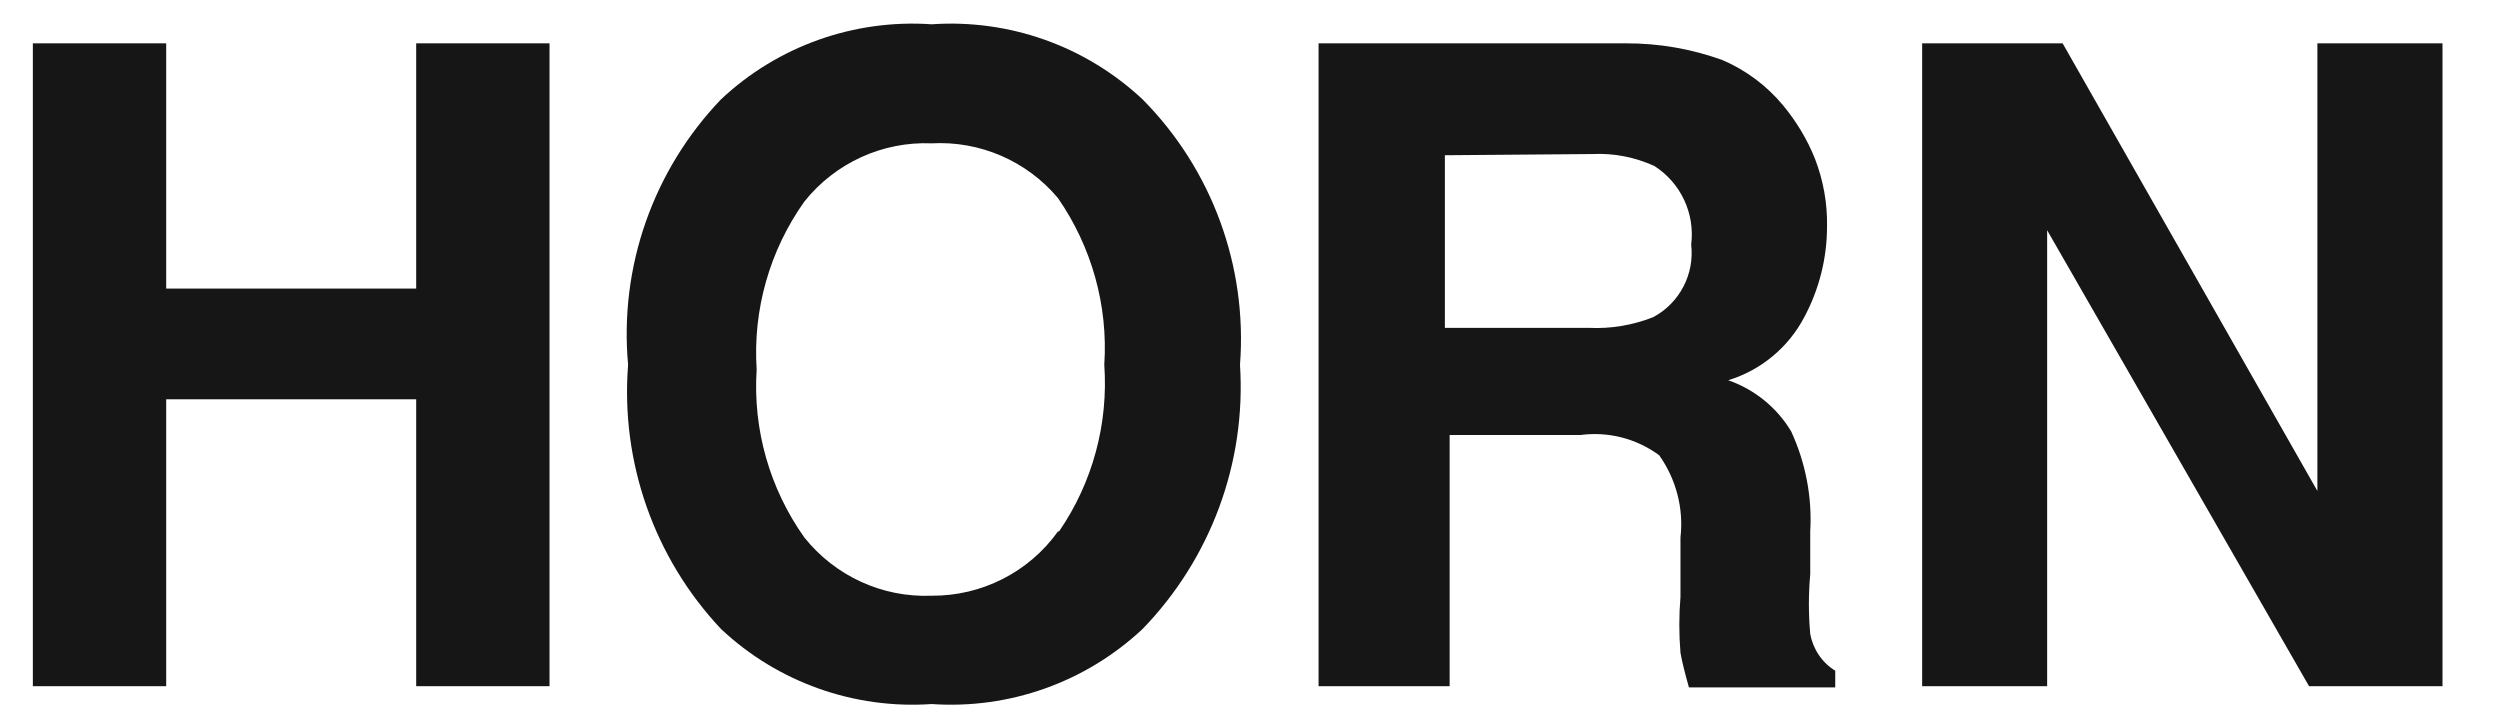
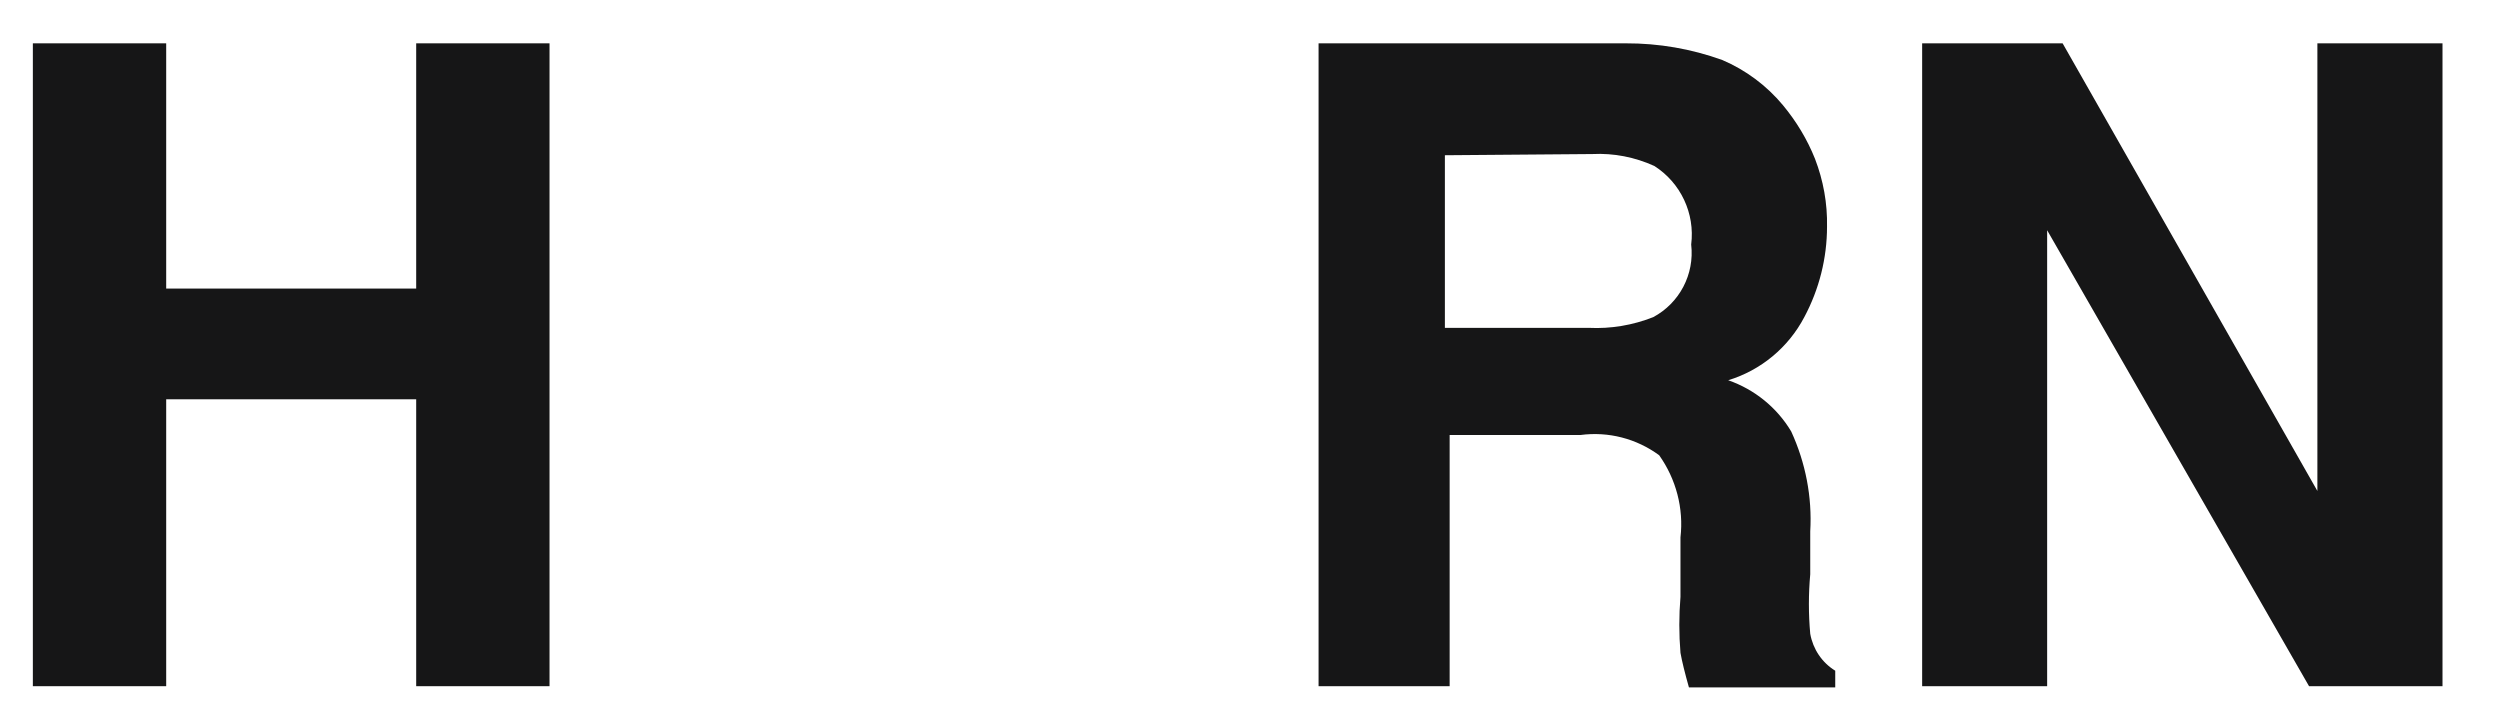
<svg xmlns="http://www.w3.org/2000/svg" width="21px" height="6px" viewBox="0 0 21 6" version="1.1">
  <title>Group 117</title>
  <desc>Created with Sketch.</desc>
  <g id="Page-1" stroke="none" stroke-width="1" fill="none" fill-rule="evenodd">
    <g id="ICONS-RICK" transform="translate(-450, -282)" fill="#161617">
      <g id="Group-117" transform="translate(450.276, 282.198)">
        <polyline id="Fill-1036" points="-2.84217094e-14 5.566 -2.84217094e-14 0.166 1.12 0.166 1.12 2.226 3.22 2.226 3.22 0.166 4.34 0.166 4.34 5.566 3.22 5.566 3.22 3.156 1.12 3.156 1.12 5.566 -2.84217094e-14 5.566" />
-         <path d="M9.321,5.086 C8.843,5.533 8.203,5.761 7.55,5.716 C6.898,5.761 6.257,5.533 5.781,5.086 C5.219,4.489 4.936,3.683 5,2.866 C4.925,2.045 5.21,1.232 5.781,0.636 C6.257,0.189 6.898,-0.039 7.55,0.006 C8.203,-0.039 8.843,0.189 9.321,0.636 C9.905,1.225 10.203,2.039 10.14,2.866 C10.193,3.689 9.894,4.495 9.321,5.086 M8.62,4.266 C8.902,3.855 9.035,3.362 9,2.866 C9.033,2.369 8.894,1.875 8.611,1.466 C8.349,1.154 7.956,0.984 7.55,1.006 C7.136,0.989 6.739,1.171 6.48,1.496 C6.189,1.906 6.047,2.404 6.08,2.906 C6.047,3.408 6.189,3.906 6.48,4.316 C6.739,4.641 7.136,4.823 7.55,4.806 C7.97,4.809 8.367,4.608 8.611,4.266 L8.62,4.266" id="Fill-1037" />
        <path d="M14.191,0.306 C14.388,0.39 14.563,0.52 14.701,0.686 C14.813,0.821 14.905,0.973 14.97,1.136 C15.04,1.318 15.075,1.511 15.071,1.706 C15.071,1.971 15.005,2.232 14.88,2.466 C14.746,2.721 14.516,2.912 14.241,2.996 C14.462,3.073 14.65,3.225 14.77,3.426 C14.891,3.689 14.947,3.977 14.93,4.266 L14.93,4.626 C14.915,4.792 14.915,4.96 14.93,5.126 C14.953,5.255 15.029,5.368 15.14,5.436 L15.14,5.576 L13.911,5.576 C13.877,5.456 13.853,5.359 13.84,5.286 C13.827,5.13 13.827,4.972 13.84,4.816 L13.84,4.316 C13.868,4.072 13.803,3.826 13.661,3.626 C13.47,3.486 13.235,3.425 13,3.456 L11.901,3.456 L11.901,5.566 L10.8,5.566 L10.8,0.166 L13.38,0.166 C13.657,0.165 13.93,0.212 14.191,0.306 M11.861,1.106 L11.861,2.556 L13.071,2.556 C13.254,2.565 13.439,2.534 13.611,2.466 C13.832,2.348 13.959,2.106 13.93,1.856 C13.963,1.595 13.842,1.337 13.62,1.196 C13.457,1.122 13.28,1.087 13.1,1.096 L11.861,1.106" id="Fill-1038" />
        <polyline id="Fill-1039" points="15.87 0.166 17.05 0.166 19.19 3.926 19.19 0.166 20.241 0.166 20.241 5.566 19.12 5.566 16.92 1.736 16.92 5.566 15.87 5.566 15.87 0.166" />
      </g>
    </g>
  </g>
</svg>